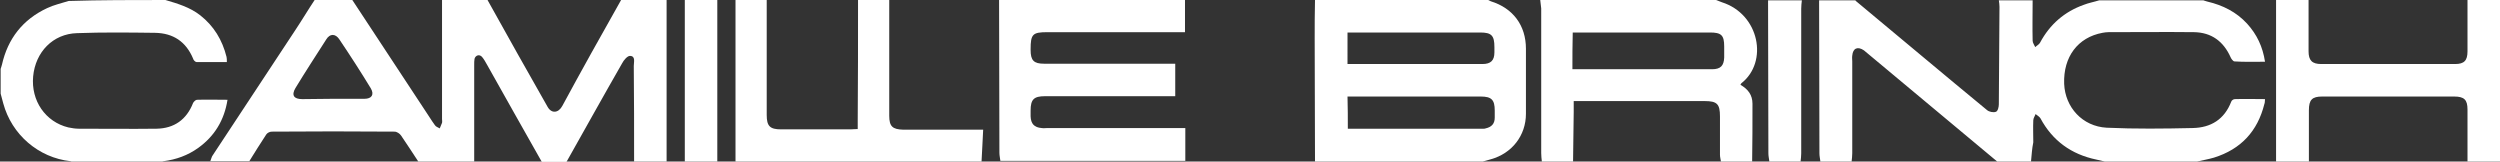
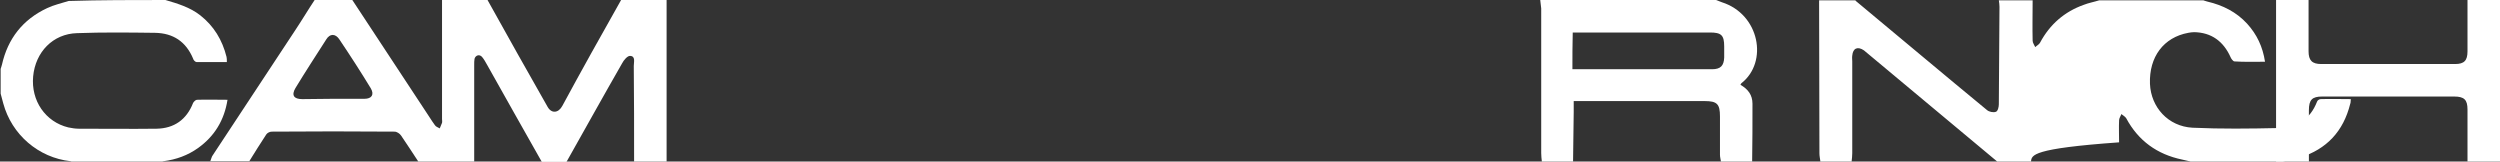
<svg xmlns="http://www.w3.org/2000/svg" version="1.1" id="Layer_1" x="0px" y="0px" viewBox="0 0 769.2 49.7" style="enable-background:new 0 0 769.2 49.7;" xml:space="preserve">
  <rect x="0" y="0" width="769.2" height="49.7" fill="#333333" stroke="none" />
  <style type="text/css">
	.st0{fill:#FFFFFF;}
</style>
  <path class="st0" d="M205.1,49.7c-3.3,0-6.7,0-10,0c0-9.8,0-19.6-0.1-29.4c0-1.2,0.6-3-1.1-3.1c-0.8-0.1-2,1.3-2.5,2.3  c-5.8,10.1-11.4,20.2-17.1,30.3c-2.5,0-5.1,0-7.6,0c-5.6-9.9-11.2-19.8-16.8-29.8c-0.5-0.9-1-1.8-1.6-2.5c-0.8-0.9-2-0.5-2.3,0.6  c-0.1,0.6-0.1,1.2-0.1,1.8c0,9.9,0,19.9,0,29.8c-5.7,0-11.5,0-17.2,0c-1.8-2.7-3.5-5.4-5.3-8c-0.4-0.6-1.3-1.2-2-1.2  c-12.6-0.1-25.2-0.1-37.8,0c-0.6,0-1.4,0.4-1.7,0.9c-1.8,2.7-3.5,5.5-5.2,8.2c-4,0-8,0-12,0c0.3-0.7,0.4-1.4,0.8-1.9  c8.5-12.8,16.9-25.7,25.4-38.5c2-3,3.9-6.2,5.9-9.2c3.9,0,7.7,0,11.6,0c7.4,11.2,14.8,22.5,22.2,33.7c1.1,1.6,2.1,3.3,3.2,4.8  c0.3,0.5,1,0.7,1.5,1c0.2-0.6,0.5-1.1,0.7-1.7c0.1-0.4,0-0.8,0-1.2c0-12.2,0-24.4,0-36.6c4.7,0,9.3,0,14,0c6.1,11,12.3,22,18.5,32.9  c1.2,2.1,3.3,1.9,4.5-0.3C178.9,21.7,185,10.8,191.1,0c4.7,0,9.3,0,14,0C205.1,16.6,205.1,33.1,205.1,49.7z M102.3,30.4  c3.3,0,6.5,0,9.8,0c2.3,0,3.1-1.3,2-3.2c-3.1-5.1-6.4-10.2-9.7-15.1c-1.2-1.8-2.9-1.8-4,0c-3.2,5-6.4,9.9-9.5,15  c-1.3,2.2-0.5,3.4,2.1,3.4C96.1,30.5,99.2,30.4,102.3,30.4z" />
-   <path class="st0" d="M624.9,49.7c-3.5,0-6.9,0-10.4,0c-13.5-11.2-26.9-22.5-40.4-33.7c-0.2-0.2-0.4-0.3-0.6-0.5  c-1.9-1.3-3.4-0.7-3.6,1.6c-0.1,0.6,0,1.2,0,1.8c0,9.4,0,18.8,0,28.2c0,0.9-0.1,1.7-0.2,2.6c-3.2,0-6.4,0-9.6,0  c-0.1-0.8-0.3-1.7-0.3-2.5c0-15.7-0.1-31.4-0.1-47.1c3.7,0,7.5,0,11.2,0c0,0.1,0,0.1,0.1,0.2c13.5,11.2,26.9,22.5,40.4,33.6  c0.6,0.5,1.9,0.8,2.7,0.5c0.6-0.2,0.9-1.5,0.9-2.3c0.1-10,0.1-20,0.2-30c0-0.7-0.1-1.3-0.2-2c3.5,0,6.9,0,10.4,0  c0,4.1-0.1,8.3,0,12.4c0,0.7,0.5,1.3,0.8,2c0.5-0.5,1.2-0.8,1.5-1.4c3-5.6,7.5-9.5,13.4-11.6c1.5-0.6,3.2-0.9,4.8-1.4  c10.7,0,21.4,0,32,0c0.4,0.1,0.8,0.3,1.3,0.4c4.7,1.1,8.9,3.2,12.2,6.8c3,3.3,4.8,7.1,5.5,11.7c-3.3,0-6.3,0.1-9.4-0.1  c-0.4,0-1-0.8-1.2-1.3c-2.2-4.9-5.9-7.6-11.2-7.7c-8.8-0.1-17.6,0-26.4,0c-0.6,0-1.2,0.1-1.8,0.2c-7.6,1.4-12.1,7.4-11.8,15.7  c0.3,7.2,5.6,13.1,13.1,13.5c8.8,0.4,17.6,0.3,26.4,0.1c5.7-0.1,9.8-2.7,11.9-8.1c0.1-0.4,0.7-0.8,1.1-0.8c3.1-0.1,6.1,0,9.3,0  c-0.1,0.6,0,1.1-0.2,1.5c-2.1,8.4-7.2,13.9-15.5,16.5c-1.7,0.5-3.5,0.8-5.2,1.2c-9.5,0-19,0-28.4,0c-0.9-0.2-1.8-0.4-2.6-0.6  c-7.7-1.6-13.5-5.8-17.2-12.7c-0.3-0.5-1-0.9-1.5-1.3c-0.2,0.6-0.7,1.3-0.7,1.9c-0.1,2.3,0,4.5,0,6.8  C625.2,45.7,625.1,47.7,624.9,49.7z" />
-   <path class="st0" d="M404.6,49.7c0-12.6-0.1-25.1-0.1-37.7c0-4,0-8,0.1-12c17.8,0,35.5,0,53.3,0c0.3,0.1,0.5,0.3,0.8,0.4  c6.8,2.1,10.8,7.4,10.8,14.6c0,6.7,0,13.3,0,20c0,6.7-4.3,12.2-10.8,14c-0.8,0.2-1.6,0.5-2.5,0.7C439.1,49.7,421.8,49.7,404.6,49.7z   M414.7,39.6c14.1,0,28,0,41.8,0c0.2,0,0.4,0,0.6-0.1c1.8-0.4,2.8-1.4,2.8-3.3c0-0.7,0-1.5,0-2.2c0-3.3-1-4.3-4.3-4.3  c-13,0-26,0-39,0c-0.6,0-1.3,0-2,0C414.7,33.1,414.7,36.2,414.7,39.6z M414.6,19.7c4.8,0,9.5,0,14.1,0c9.1,0,18.3,0,27.4,0  c2.6,0,3.7-1.1,3.7-3.6c0-0.5,0-1.1,0-1.6c0-3.6-0.9-4.5-4.4-4.5c-12.9,0-25.8,0-38.6,0c-0.7,0-1.4,0-2.2,0  C414.6,13.3,414.6,16.3,414.6,19.7z" />
-   <path class="st0" d="M364.6,0c0,3.2,0,6.5,0,9.9c-1,0-1.7,0-2.5,0c-13.3,0-26.6,0-39.8,0c-4.6,0-5.2,0.6-5.2,5.3c0,0.1,0,0.1,0,0.2  c0,3.2,1,4.2,4.1,4.2c11,0,22,0,33,0c2.4,0,4.8,0,7.4,0c0,3.3,0,6.5,0,10c-0.8,0-1.6,0-2.3,0c-12.6,0-25.2,0-37.8,0  c-3.4,0-4.4,1-4.4,4.4c0,0.6,0,1.2,0,1.8c0.1,2.3,1.1,3.4,3.4,3.6c0.6,0.1,1.2,0,1.8,0c13.3,0,26.6,0,39.8,0c0.8,0,1.6,0,2.6,0  c0,3.5,0,6.8,0,10.1c-19,0-37.9,0-56.9,0c-0.1-0.8-0.3-1.7-0.3-2.5c0-15.7-0.1-31.4-0.1-47.1C326.4,0,345.5,0,364.6,0z" />
+   <path class="st0" d="M624.9,49.7c-3.5,0-6.9,0-10.4,0c-13.5-11.2-26.9-22.5-40.4-33.7c-0.2-0.2-0.4-0.3-0.6-0.5  c-1.9-1.3-3.4-0.7-3.6,1.6c-0.1,0.6,0,1.2,0,1.8c0,9.4,0,18.8,0,28.2c0,0.9-0.1,1.7-0.2,2.6c-3.2,0-6.4,0-9.6,0  c-0.1-0.8-0.3-1.7-0.3-2.5c0-15.7-0.1-31.4-0.1-47.1c3.7,0,7.5,0,11.2,0c0,0.1,0,0.1,0.1,0.2c13.5,11.2,26.9,22.5,40.4,33.6  c0.6,0.5,1.9,0.8,2.7,0.5c0.6-0.2,0.9-1.5,0.9-2.3c0.1-10,0.1-20,0.2-30c0-0.7-0.1-1.3-0.2-2c3.5,0,6.9,0,10.4,0  c0,4.1-0.1,8.3,0,12.4c0,0.7,0.5,1.3,0.8,2c0.5-0.5,1.2-0.8,1.5-1.4c3-5.6,7.5-9.5,13.4-11.6c1.5-0.6,3.2-0.9,4.8-1.4  c10.7,0,21.4,0,32,0c0.4,0.1,0.8,0.3,1.3,0.4c4.7,1.1,8.9,3.2,12.2,6.8c3,3.3,4.8,7.1,5.5,11.7c-3.3,0-6.3,0.1-9.4-0.1  c-0.4,0-1-0.8-1.2-1.3c-2.2-4.9-5.9-7.6-11.2-7.7c-0.6,0-1.2,0.1-1.8,0.2c-7.6,1.4-12.1,7.4-11.8,15.7  c0.3,7.2,5.6,13.1,13.1,13.5c8.8,0.4,17.6,0.3,26.4,0.1c5.7-0.1,9.8-2.7,11.9-8.1c0.1-0.4,0.7-0.8,1.1-0.8c3.1-0.1,6.1,0,9.3,0  c-0.1,0.6,0,1.1-0.2,1.5c-2.1,8.4-7.2,13.9-15.5,16.5c-1.7,0.5-3.5,0.8-5.2,1.2c-9.5,0-19,0-28.4,0c-0.9-0.2-1.8-0.4-2.6-0.6  c-7.7-1.6-13.5-5.8-17.2-12.7c-0.3-0.5-1-0.9-1.5-1.3c-0.2,0.6-0.7,1.3-0.7,1.9c-0.1,2.3,0,4.5,0,6.8  C625.2,45.7,625.1,47.7,624.9,49.7z" />
  <path class="st0" d="M473.9,0c18,0,36.1,0,54.1,0c0.6,0.2,1.2,0.5,1.8,0.7c11.6,3.7,14.3,18.4,6,24.9c-0.1,0.1-0.2,0.3-0.3,0.5  c2.3,1.3,3.7,3.1,3.7,5.8c0,5.9,0,11.9-0.1,17.8c-3.2,0-6.4,0-9.6,0c-0.1-0.7-0.3-1.4-0.3-2.1c0-3.9,0-7.9,0-11.8  c0-3.8-0.9-4.7-4.7-4.7c-12.6,0-25.2,0-37.8,0c-0.8,0-1.6,0-2.5,0c0,1.3,0,2.4,0,3.4c-0.1,5.1-0.1,10.1-0.2,15.2c-3.2,0-6.4,0-9.6,0  c-0.1-0.9-0.2-1.7-0.2-2.6c0-14.8,0-29.7,0-44.5C474.1,1.7,474,0.9,473.9,0z M483.8,21.3c4.4,0,8.6,0,12.8,0c10.1,0,20.1,0,30.2,0  c2.6,0,3.6-1.1,3.7-3.6c0-1.1,0-2.3,0-3.4c0-3.5-0.9-4.3-4.4-4.3c-13.4,0-26.8,0-40.2,0c-0.6,0-1.3,0-2,0  C483.8,13.8,483.8,17.4,483.8,21.3z" />
  <path class="st0" d="M50.9,0c3.7,1.1,7.5,2.2,10.7,4.7c4.2,3.3,6.8,7.6,8.1,12.8c0.1,0.4,0.1,0.9,0.1,1.6c-3.2,0-6.2,0-9.3,0  c-0.4,0-1-0.6-1.1-1.1c-2.2-5.2-6.1-7.8-11.7-7.9c-8-0.1-16-0.2-24,0.1c-7.4,0.2-12.8,5.8-13.5,13.3c-0.7,7.5,3.8,14,10.8,15.7  c1,0.2,2.1,0.4,3.2,0.4c8,0,16,0.1,24,0c5.4-0.1,9.2-2.8,11.2-7.9c0.2-0.4,0.8-1,1.2-1c3.1-0.1,6.1,0,9.4,0c-1,6.3-4,11.2-9,14.8  c-3.2,2.3-6.8,3.6-10.7,4.1c-0.4,0.1-0.9,0.2-1.3,0.4c-8.7,0-17.4,0-26,0c-0.4-0.1-0.9-0.3-1.3-0.4c-9.9-1.1-18.1-8.2-20.7-17.8  c-0.3-1-0.5-2-0.8-3c0-2.5,0-5.1,0-7.6c0.1-0.4,0.3-0.8,0.4-1.3c1.8-8,6.4-13.9,13.9-17.4c2.1-1,4.4-1.5,6.6-2.2  C30.8,0,40.9,0,50.9,0z" />
-   <path class="st0" d="M264,0c3.2,0,6.4,0,9.6,0c0,11.9,0,23.7,0,35.6c0,3.3,1,4.2,4.3,4.3c7.3,0,14.7,0,22,0c0.8,0,1.6,0,2.6,0  c-0.2,3.5-0.3,6.6-0.5,9.8c-25.2,0-50.5,0-75.7,0c0-0.2,0-0.4,0-0.6c0-16.4,0-32.7,0-49.1c3.2,0,6.4,0,9.6,0c0,11.8,0,23.6,0,35.4  c0,3.4,1,4.4,4.4,4.4c7.1,0,14.3,0,21.4,0c0.6,0,1.3-0.1,2.2-0.1c0-0.9,0-1.7,0-2.5C264,24.8,264,12.4,264,0z" />
  <path class="st0" d="M700.3,49.7c0-16.6,0-33.1,0-49.7c3.3,0,6.7,0,10,0c0,5.3,0,10.5,0,15.8c0,2.8,1.1,3.9,3.9,3.9  c13.7,0,27.5,0,41.2,0c2.8,0,3.8-1.1,3.8-3.9c0-5.3,0-10.5,0-15.8c3.3,0,6.7,0,10,0c0,16.6,0,33.1,0,49.7c-3.3,0-6.7,0-10,0  c0-5.3,0-10.7,0-16c0-3-1-4-4.1-4c-13.5,0-27.1,0-40.6,0c-3.1,0-4.1,1-4.1,4.2c0,5.3,0,10.5,0,15.8  C706.9,49.7,703.6,49.7,700.3,49.7z" />
-   <path class="st0" d="M554,49.7c-3.2,0-6.4,0-9.6,0c-0.1-0.8-0.3-1.7-0.3-2.5c0-15.7-0.1-31.4-0.1-47.1c3.5,0,6.9,0,10.4,0  c-0.1,0.9-0.2,1.7-0.2,2.6c0,14.8,0,29.7,0,44.5C554.2,48,554.1,48.8,554,49.7z" />
-   <path class="st0" d="M220.7,49.7c-3.3,0-6.7,0-10,0c0-0.2,0-0.4,0-0.6c0-16.4,0-32.7,0-49.1c3.3,0,6.7,0,10,0  C220.7,16.6,220.7,33.1,220.7,49.7z" />
</svg>